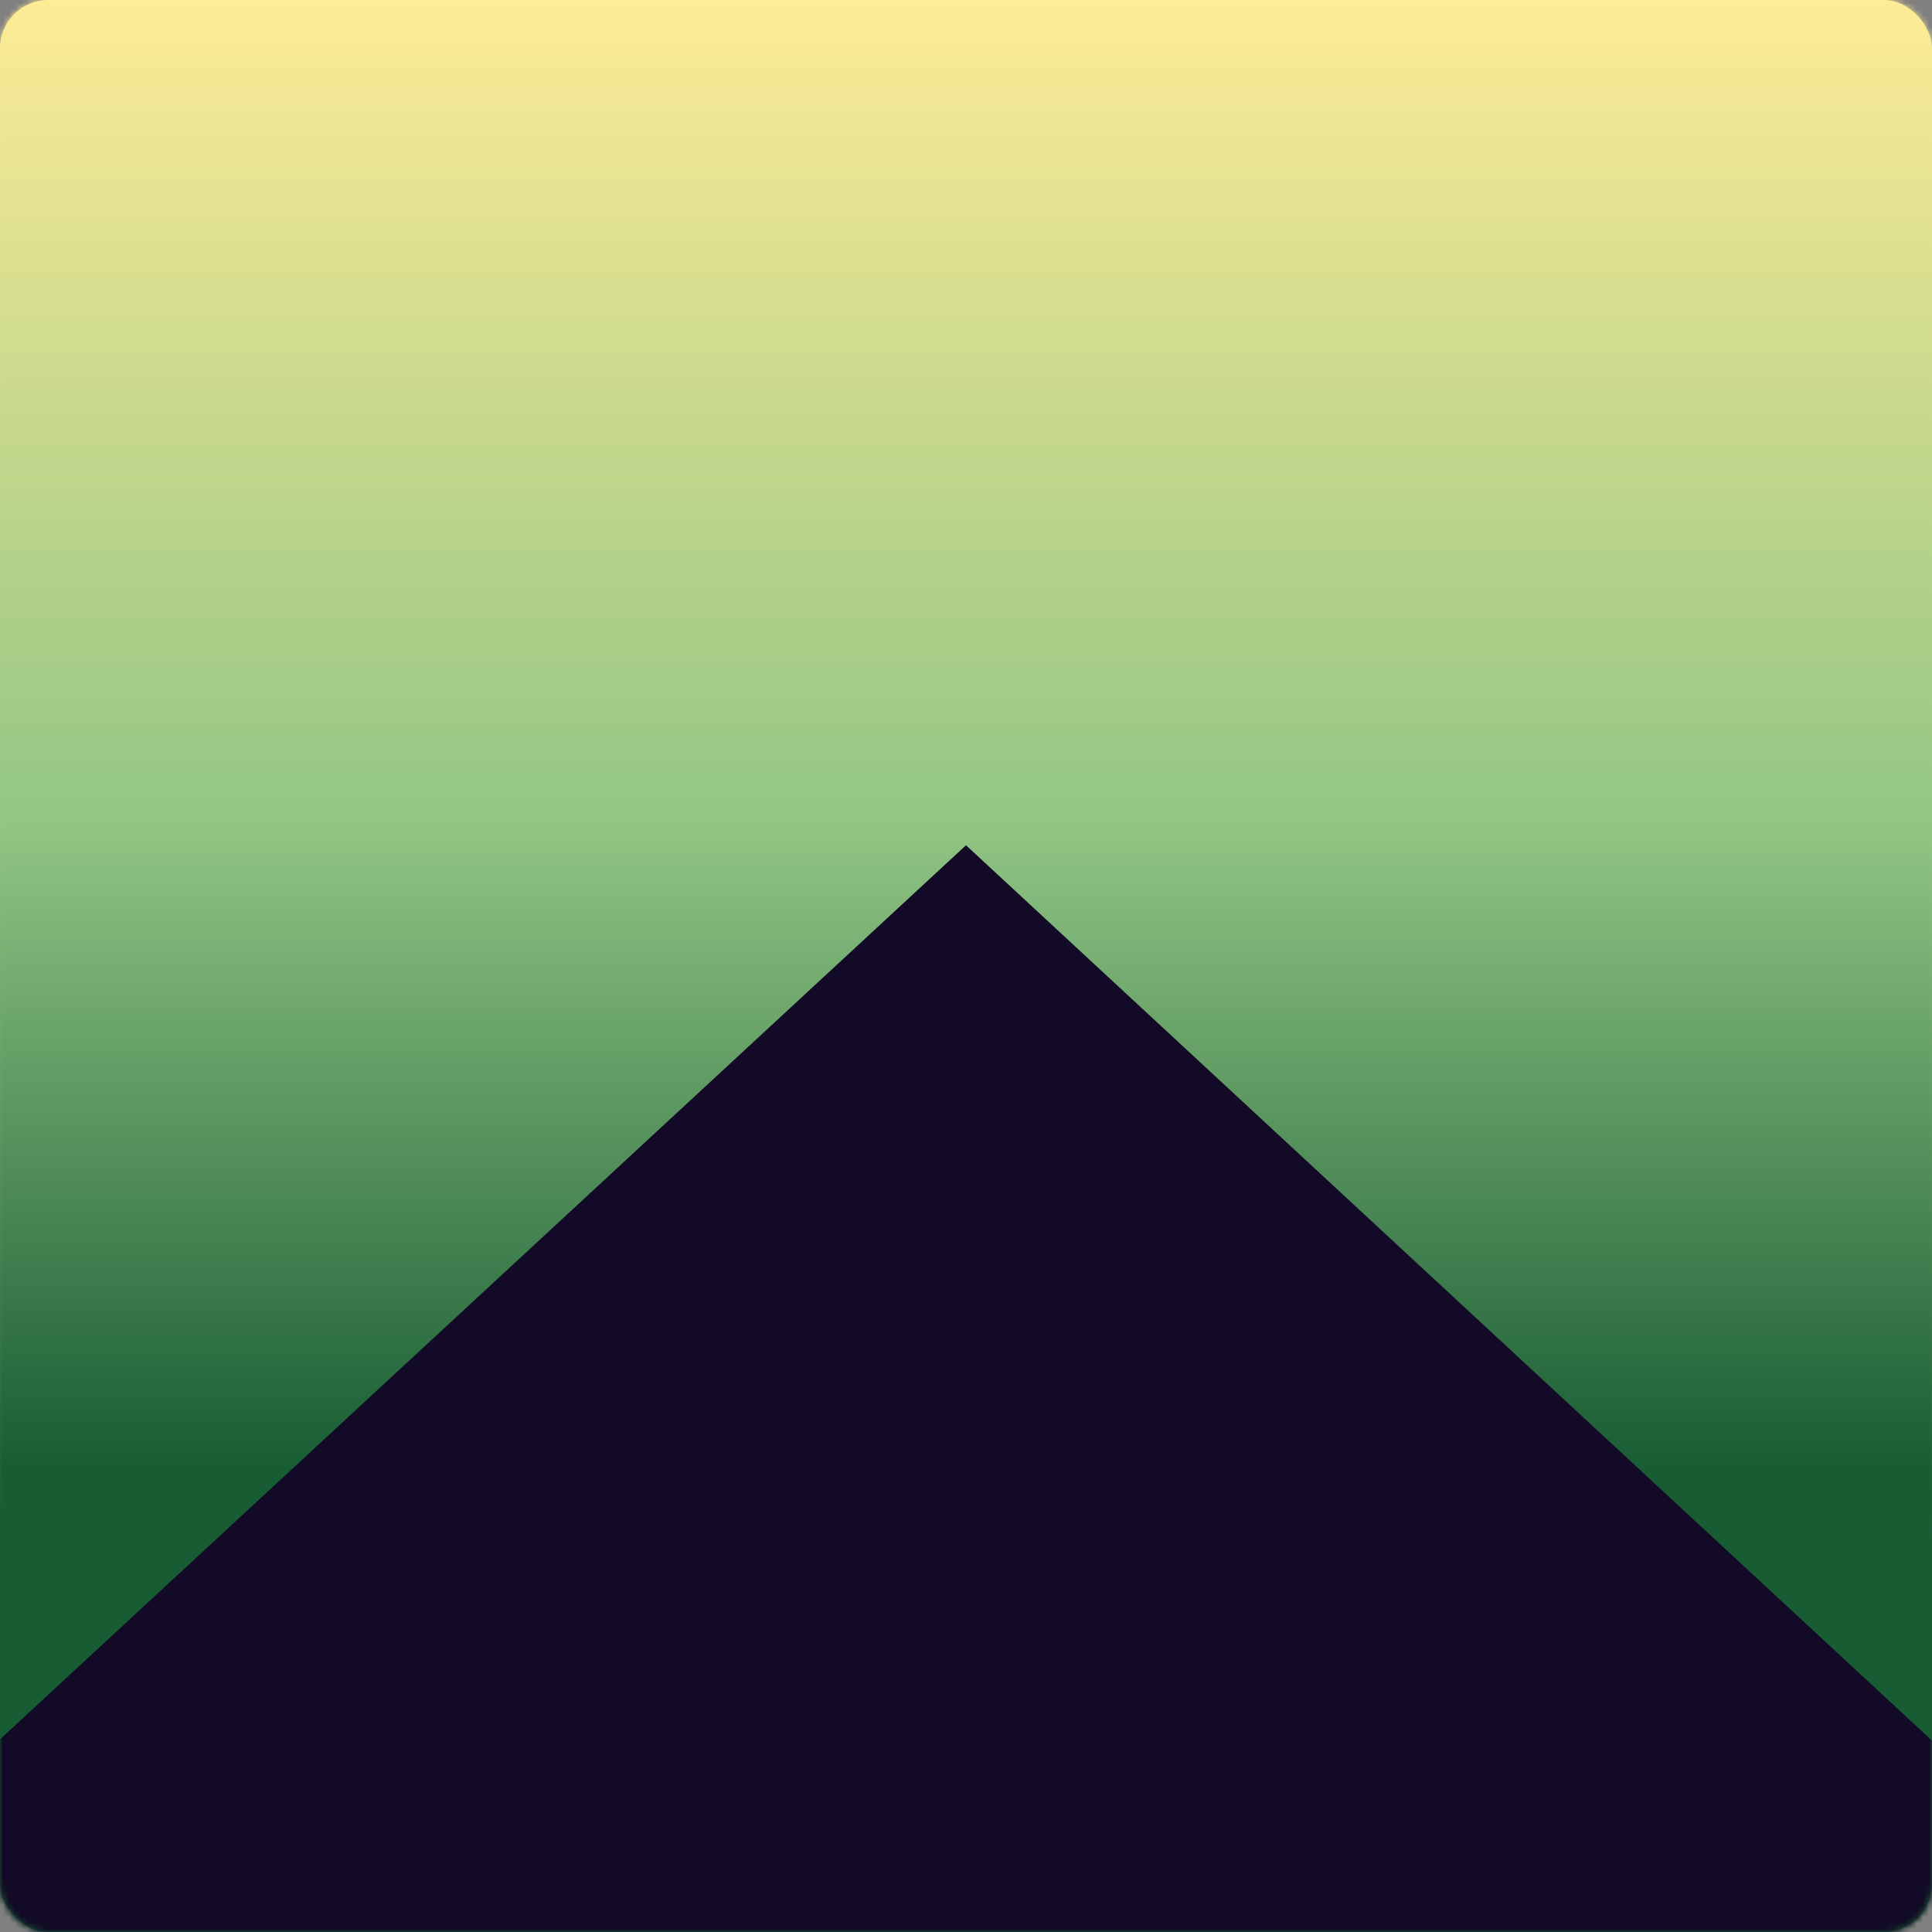
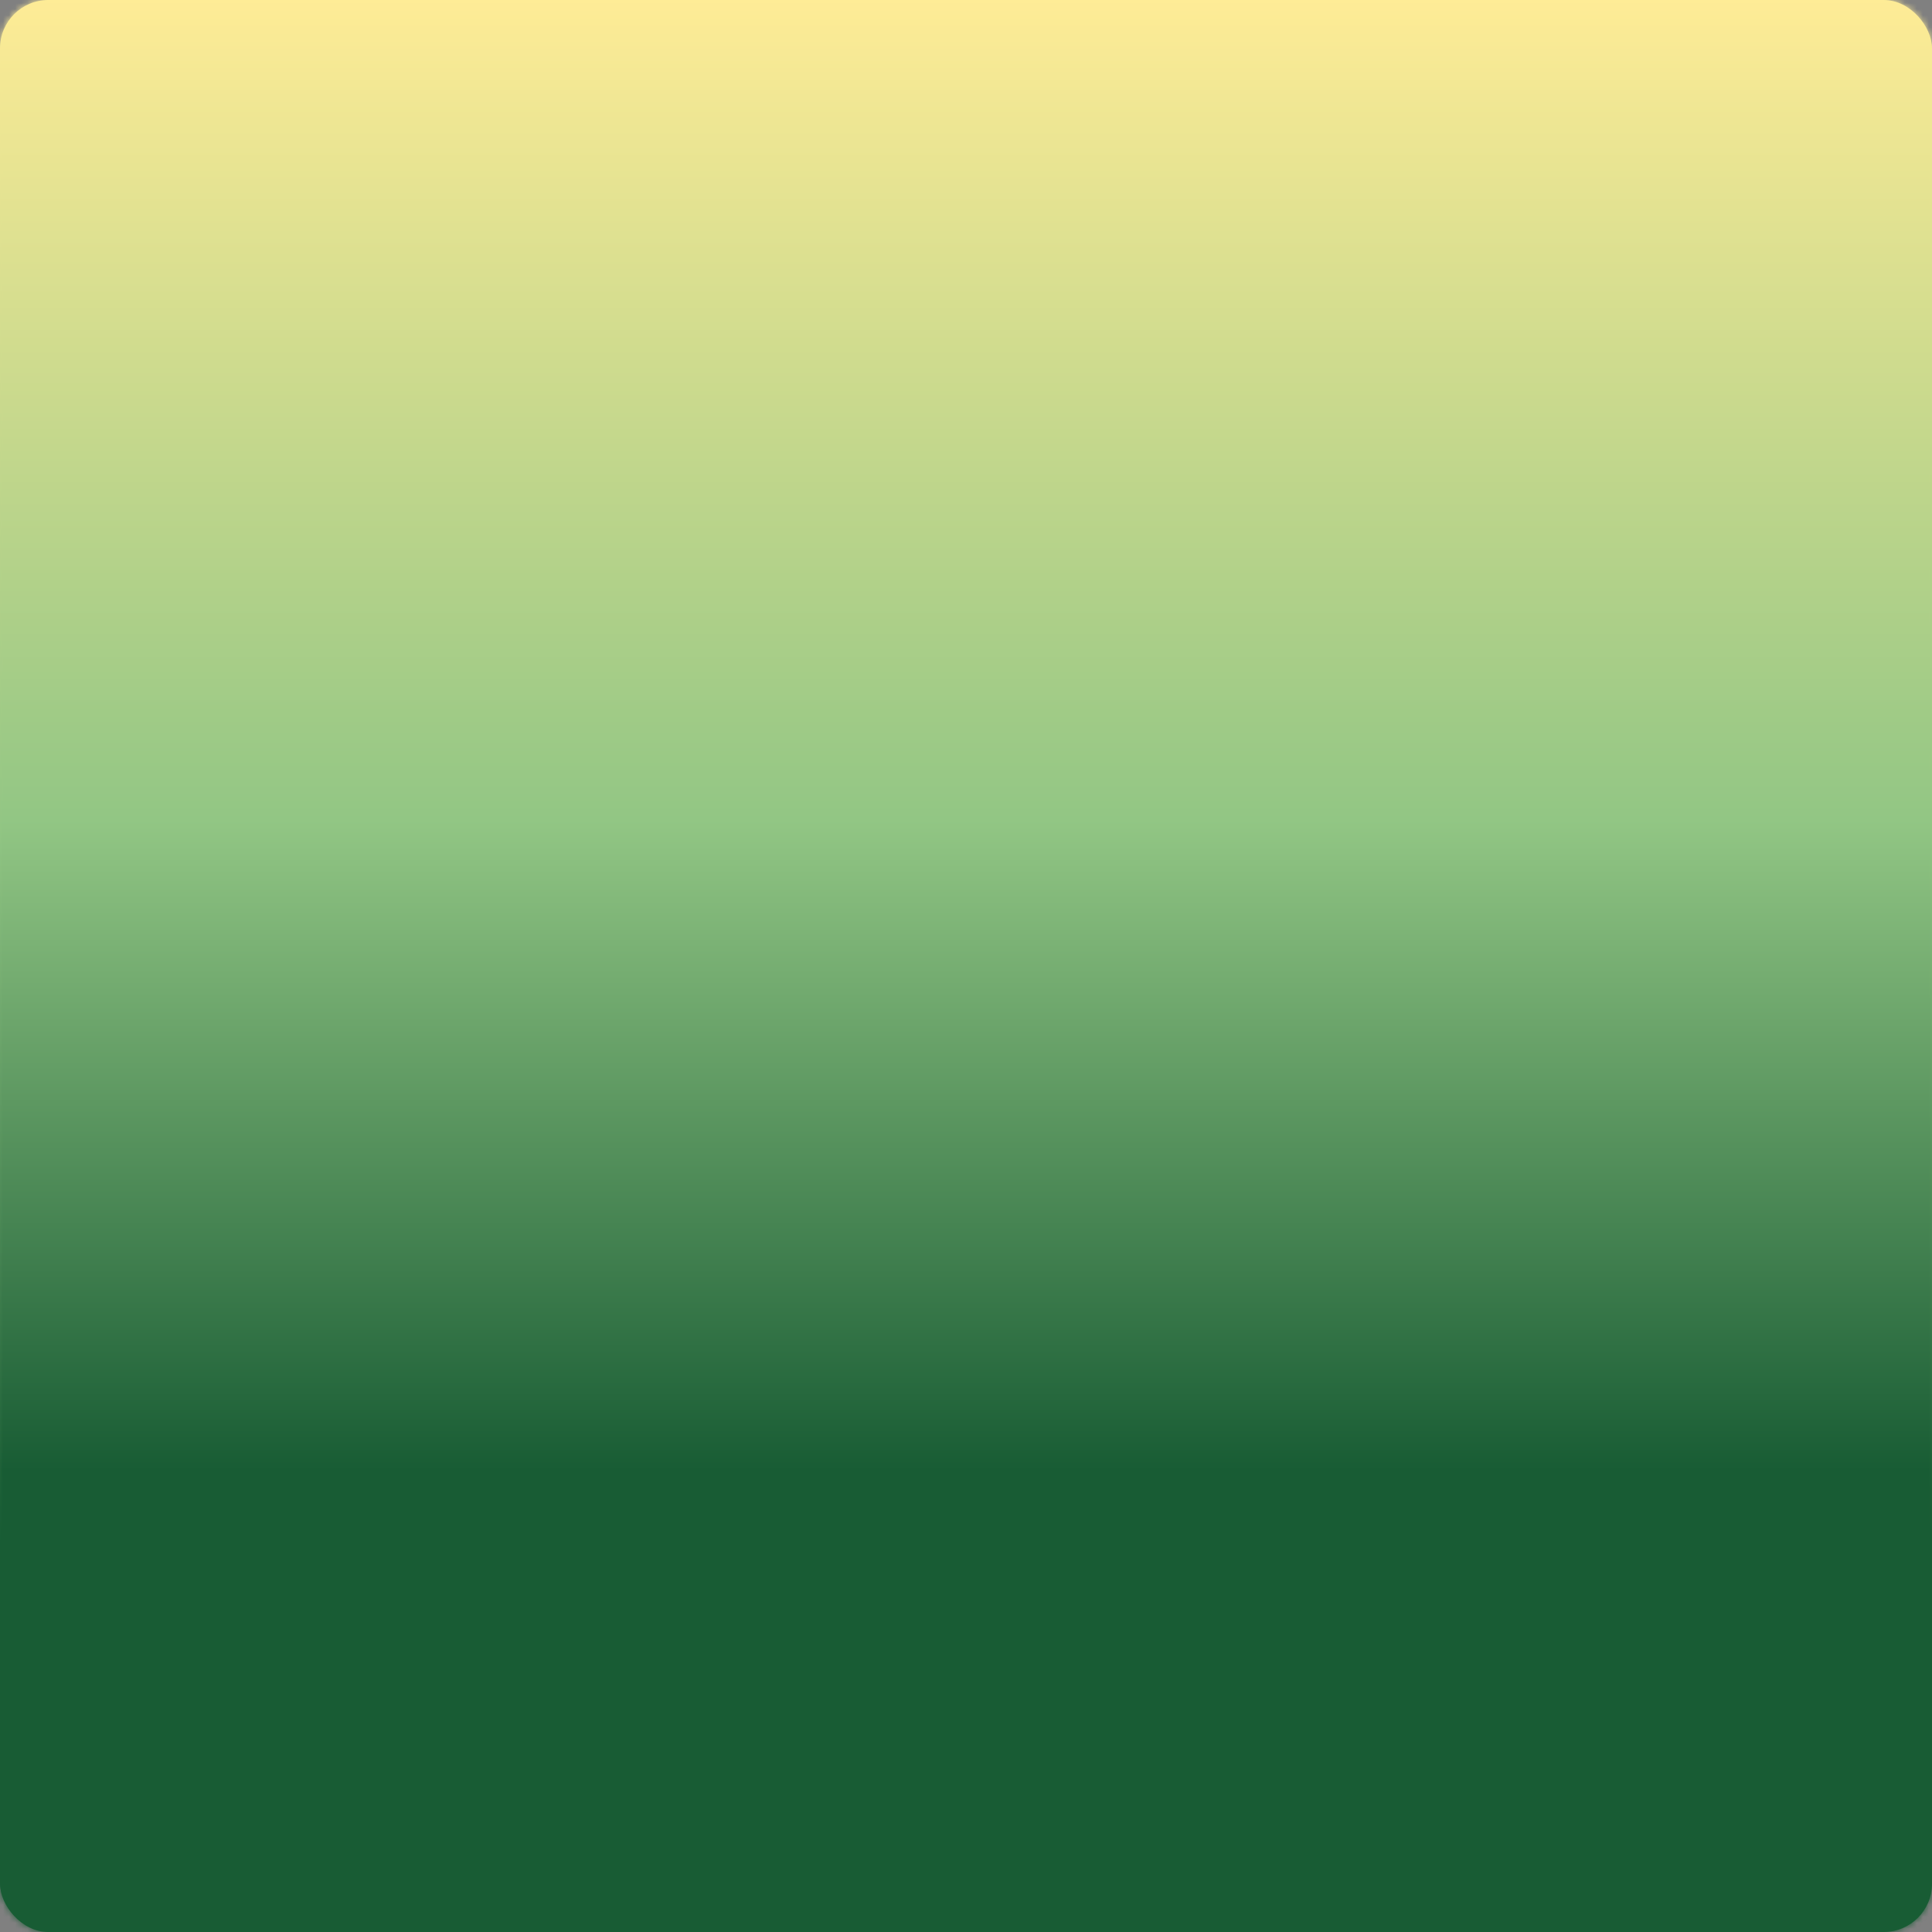
<svg xmlns="http://www.w3.org/2000/svg" xmlns:xlink="http://www.w3.org/1999/xlink" width="320" height="320" viewBox="0 0 320 320">
  <rect x="0" y="0" width="320" height="320" fill="#808080" stroke="none" />
  <defs>
    <linearGradient id="profile-icon20-b" x1="50%" x2="50%" y1="0%" y2="79.633%">
      <stop offset="0%" stop-color="#FFEC96" />
      <stop offset="54.328%" stop-color="#92C684" />
      <stop offset="100%" stop-color="#185C34" />
    </linearGradient>
    <rect id="profile-icon20-a" width="320" height="320" rx="8" />
    <linearGradient id="profile-icon20-c" x1="50%" x2="50%" y1="0%" y2="75.938%">
      <stop offset="0%" stop-color="#FFEC96" />
      <stop offset="55.967%" stop-color="#92C684" />
      <stop offset="100%" stop-color="#185C34" />
    </linearGradient>
  </defs>
  <g fill="none" fill-rule="evenodd">
    <mask id="profile-icon20-d" fill="#fff">
      <use xlink:href="#profile-icon20-a" />
    </mask>
    <use fill="url(#profile-icon20-b)" xlink:href="#profile-icon20-a" />
    <rect width="320" height="320" fill="url(#profile-icon20-c)" mask="url(#profile-icon20-d)" />
-     <polygon fill="#120A26" points="160 140 365 330 -55 339" mask="url(#profile-icon20-d)" />
  </g>
</svg>